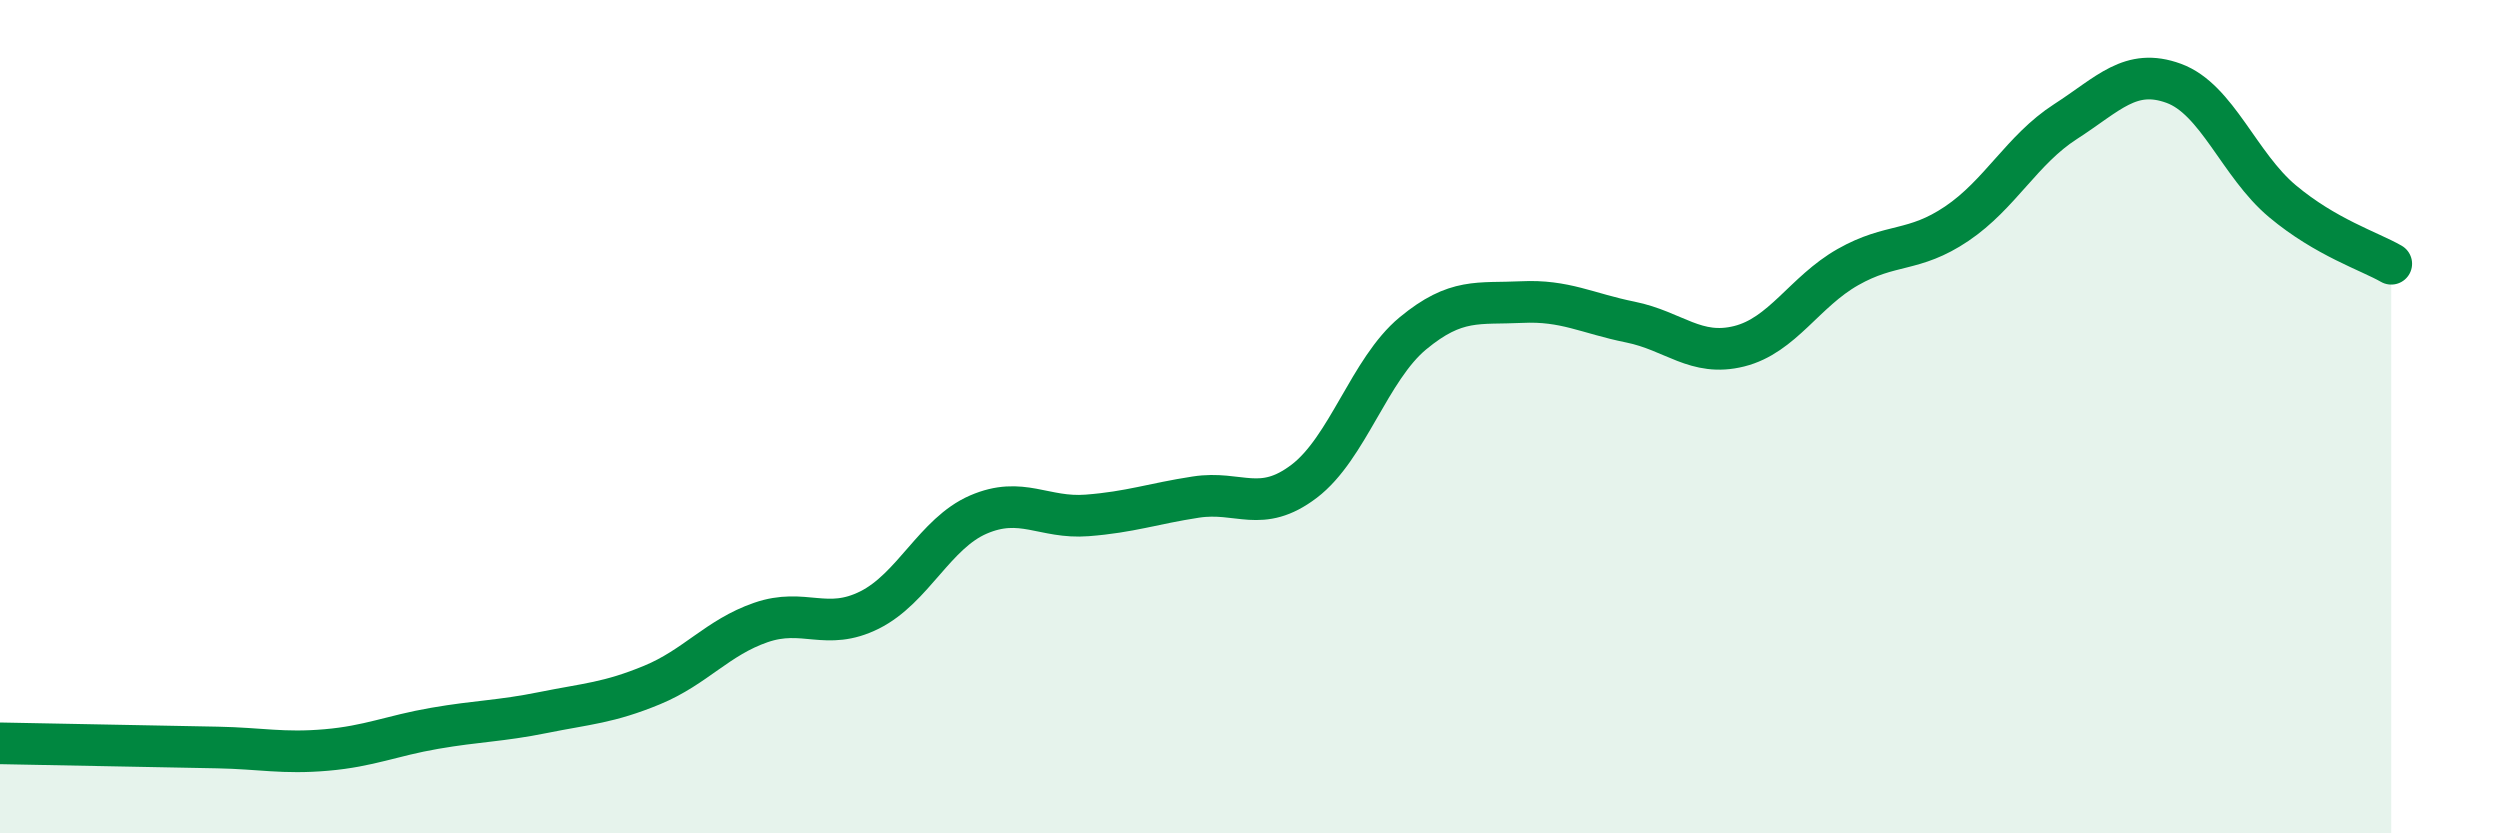
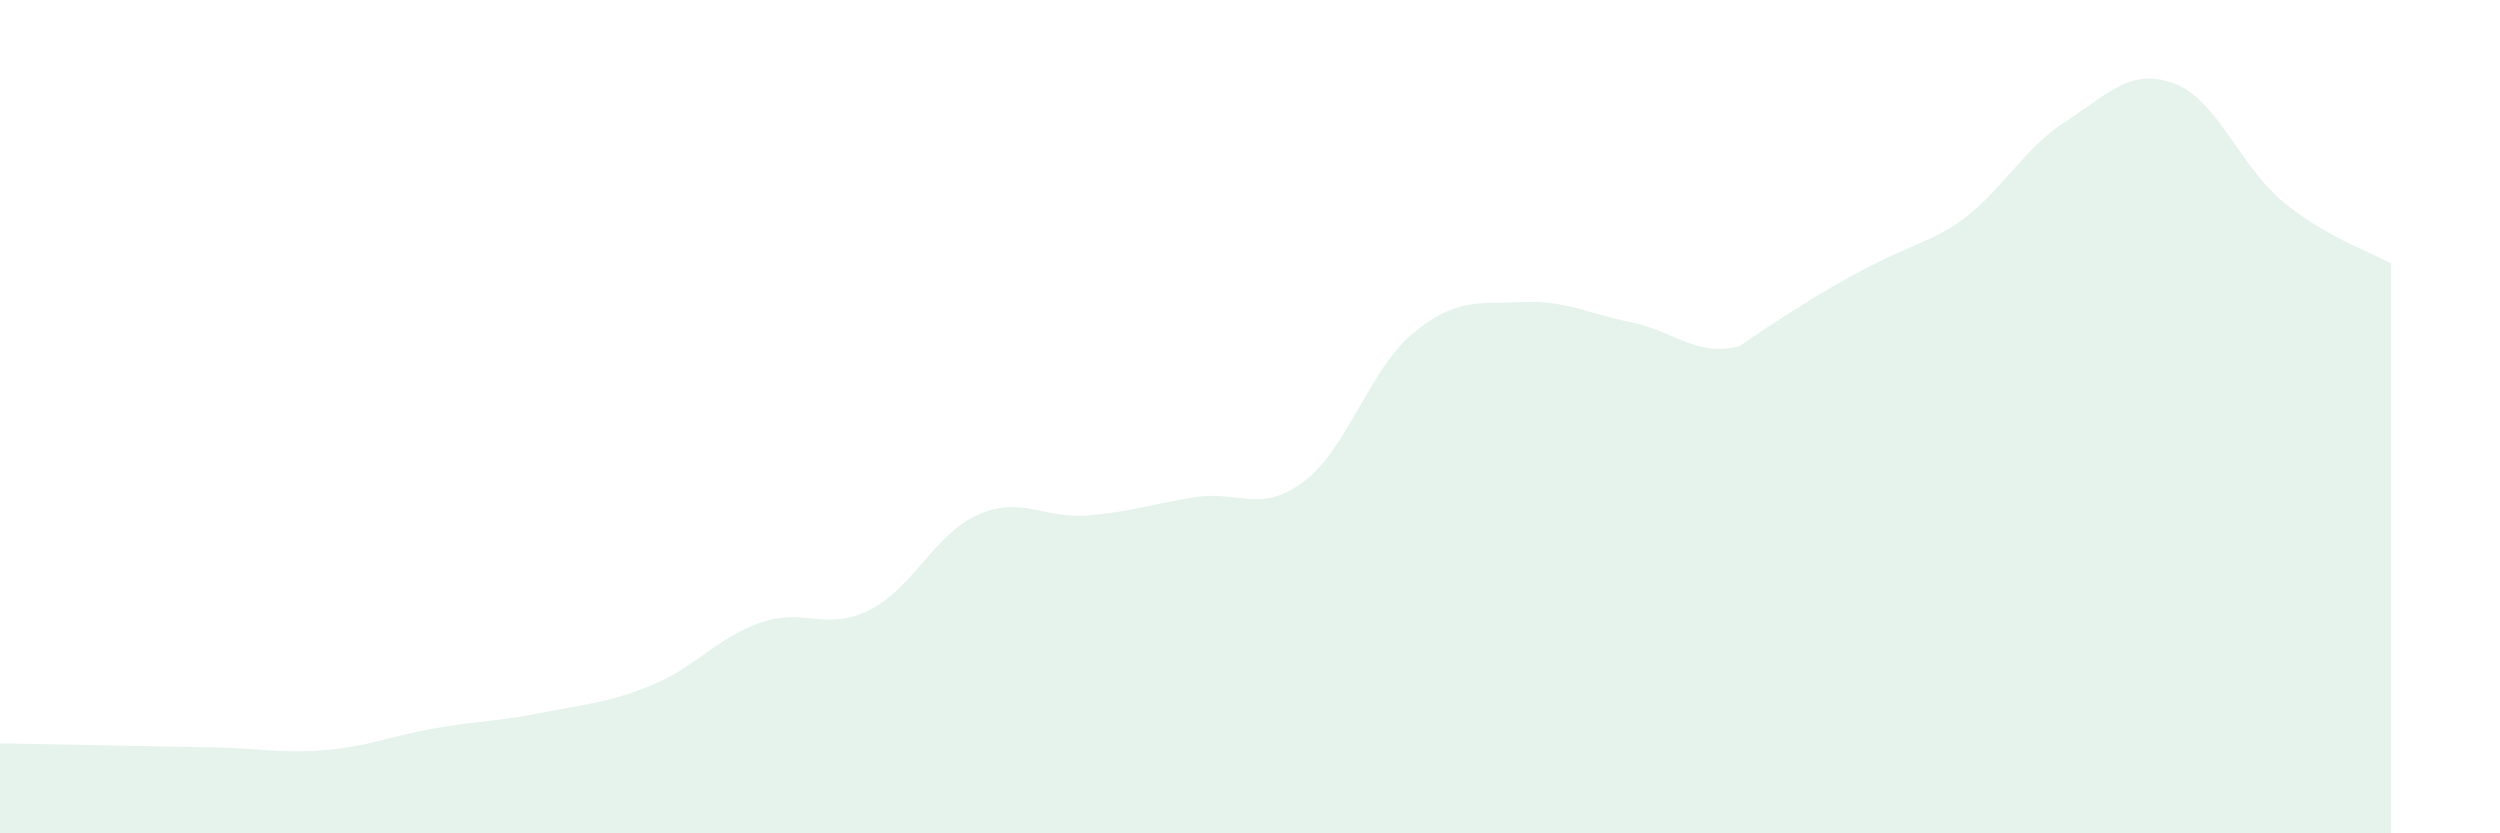
<svg xmlns="http://www.w3.org/2000/svg" width="60" height="20" viewBox="0 0 60 20">
-   <path d="M 0,17.84 C 0.52,17.85 1.57,17.87 2.61,17.89 C 3.65,17.91 4.18,17.92 5.22,17.94 C 6.26,17.96 6.79,18.09 7.83,18 C 8.87,17.91 9.39,17.66 10.43,17.48 C 11.47,17.3 12,17.31 13.04,17.1 C 14.08,16.89 14.61,16.87 15.65,16.44 C 16.69,16.01 17.22,15.3 18.26,14.94 C 19.3,14.58 19.83,15.16 20.87,14.64 C 21.91,14.12 22.44,12.8 23.48,12.35 C 24.52,11.9 25.05,12.45 26.09,12.37 C 27.13,12.29 27.66,12.09 28.7,11.93 C 29.74,11.77 30.26,12.34 31.3,11.55 C 32.34,10.76 32.87,8.86 33.91,8 C 34.95,7.14 35.48,7.3 36.52,7.25 C 37.56,7.2 38.09,7.52 39.13,7.73 C 40.17,7.94 40.7,8.57 41.74,8.31 C 42.78,8.05 43.31,7 44.35,6.41 C 45.39,5.82 45.92,6.07 46.96,5.37 C 48,4.67 48.53,3.59 49.57,2.92 C 50.61,2.25 51.13,1.62 52.17,2 C 53.21,2.38 53.74,3.96 54.78,4.83 C 55.82,5.7 56.87,6.03 57.39,6.33L57.39 20L0 20Z" fill="#008740" opacity="0.1" stroke-linecap="round" stroke-linejoin="round" />
-   <path d="M 0,17.84 C 0.52,17.85 1.57,17.87 2.61,17.89 C 3.65,17.91 4.18,17.92 5.22,17.94 C 6.26,17.96 6.79,18.09 7.83,18 C 8.87,17.91 9.39,17.66 10.43,17.48 C 11.47,17.3 12,17.31 13.04,17.1 C 14.08,16.89 14.61,16.87 15.65,16.44 C 16.69,16.01 17.22,15.3 18.26,14.94 C 19.3,14.58 19.83,15.16 20.87,14.64 C 21.91,14.12 22.44,12.8 23.48,12.35 C 24.52,11.9 25.05,12.45 26.09,12.37 C 27.13,12.29 27.66,12.09 28.7,11.93 C 29.74,11.77 30.26,12.34 31.3,11.55 C 32.34,10.76 32.87,8.86 33.91,8 C 34.95,7.14 35.48,7.3 36.52,7.25 C 37.56,7.2 38.09,7.52 39.13,7.73 C 40.17,7.94 40.7,8.57 41.74,8.31 C 42.78,8.05 43.31,7 44.35,6.41 C 45.39,5.82 45.92,6.07 46.96,5.37 C 48,4.67 48.53,3.59 49.57,2.92 C 50.61,2.25 51.13,1.62 52.17,2 C 53.21,2.38 53.74,3.96 54.78,4.83 C 55.82,5.7 56.87,6.03 57.39,6.33" stroke="#008740" stroke-width="1" fill="none" stroke-linecap="round" stroke-linejoin="round" />
+   <path d="M 0,17.84 C 0.52,17.85 1.57,17.87 2.61,17.89 C 3.65,17.91 4.18,17.92 5.22,17.94 C 6.26,17.96 6.79,18.09 7.83,18 C 8.87,17.91 9.39,17.66 10.43,17.48 C 11.47,17.3 12,17.31 13.04,17.1 C 14.08,16.89 14.61,16.87 15.65,16.44 C 16.69,16.01 17.22,15.3 18.26,14.94 C 19.3,14.58 19.83,15.16 20.87,14.64 C 21.91,14.12 22.44,12.8 23.48,12.35 C 24.52,11.9 25.05,12.45 26.09,12.37 C 27.13,12.29 27.66,12.09 28.7,11.93 C 29.74,11.77 30.26,12.34 31.3,11.55 C 32.34,10.76 32.87,8.86 33.91,8 C 34.95,7.14 35.48,7.3 36.52,7.25 C 37.56,7.2 38.09,7.52 39.13,7.73 C 40.17,7.94 40.7,8.57 41.74,8.31 C 45.39,5.82 45.92,6.07 46.96,5.37 C 48,4.67 48.53,3.59 49.57,2.92 C 50.61,2.25 51.13,1.62 52.17,2 C 53.21,2.38 53.74,3.96 54.78,4.83 C 55.82,5.7 56.87,6.03 57.39,6.33L57.39 20L0 20Z" fill="#008740" opacity="0.1" stroke-linecap="round" stroke-linejoin="round" />
</svg>